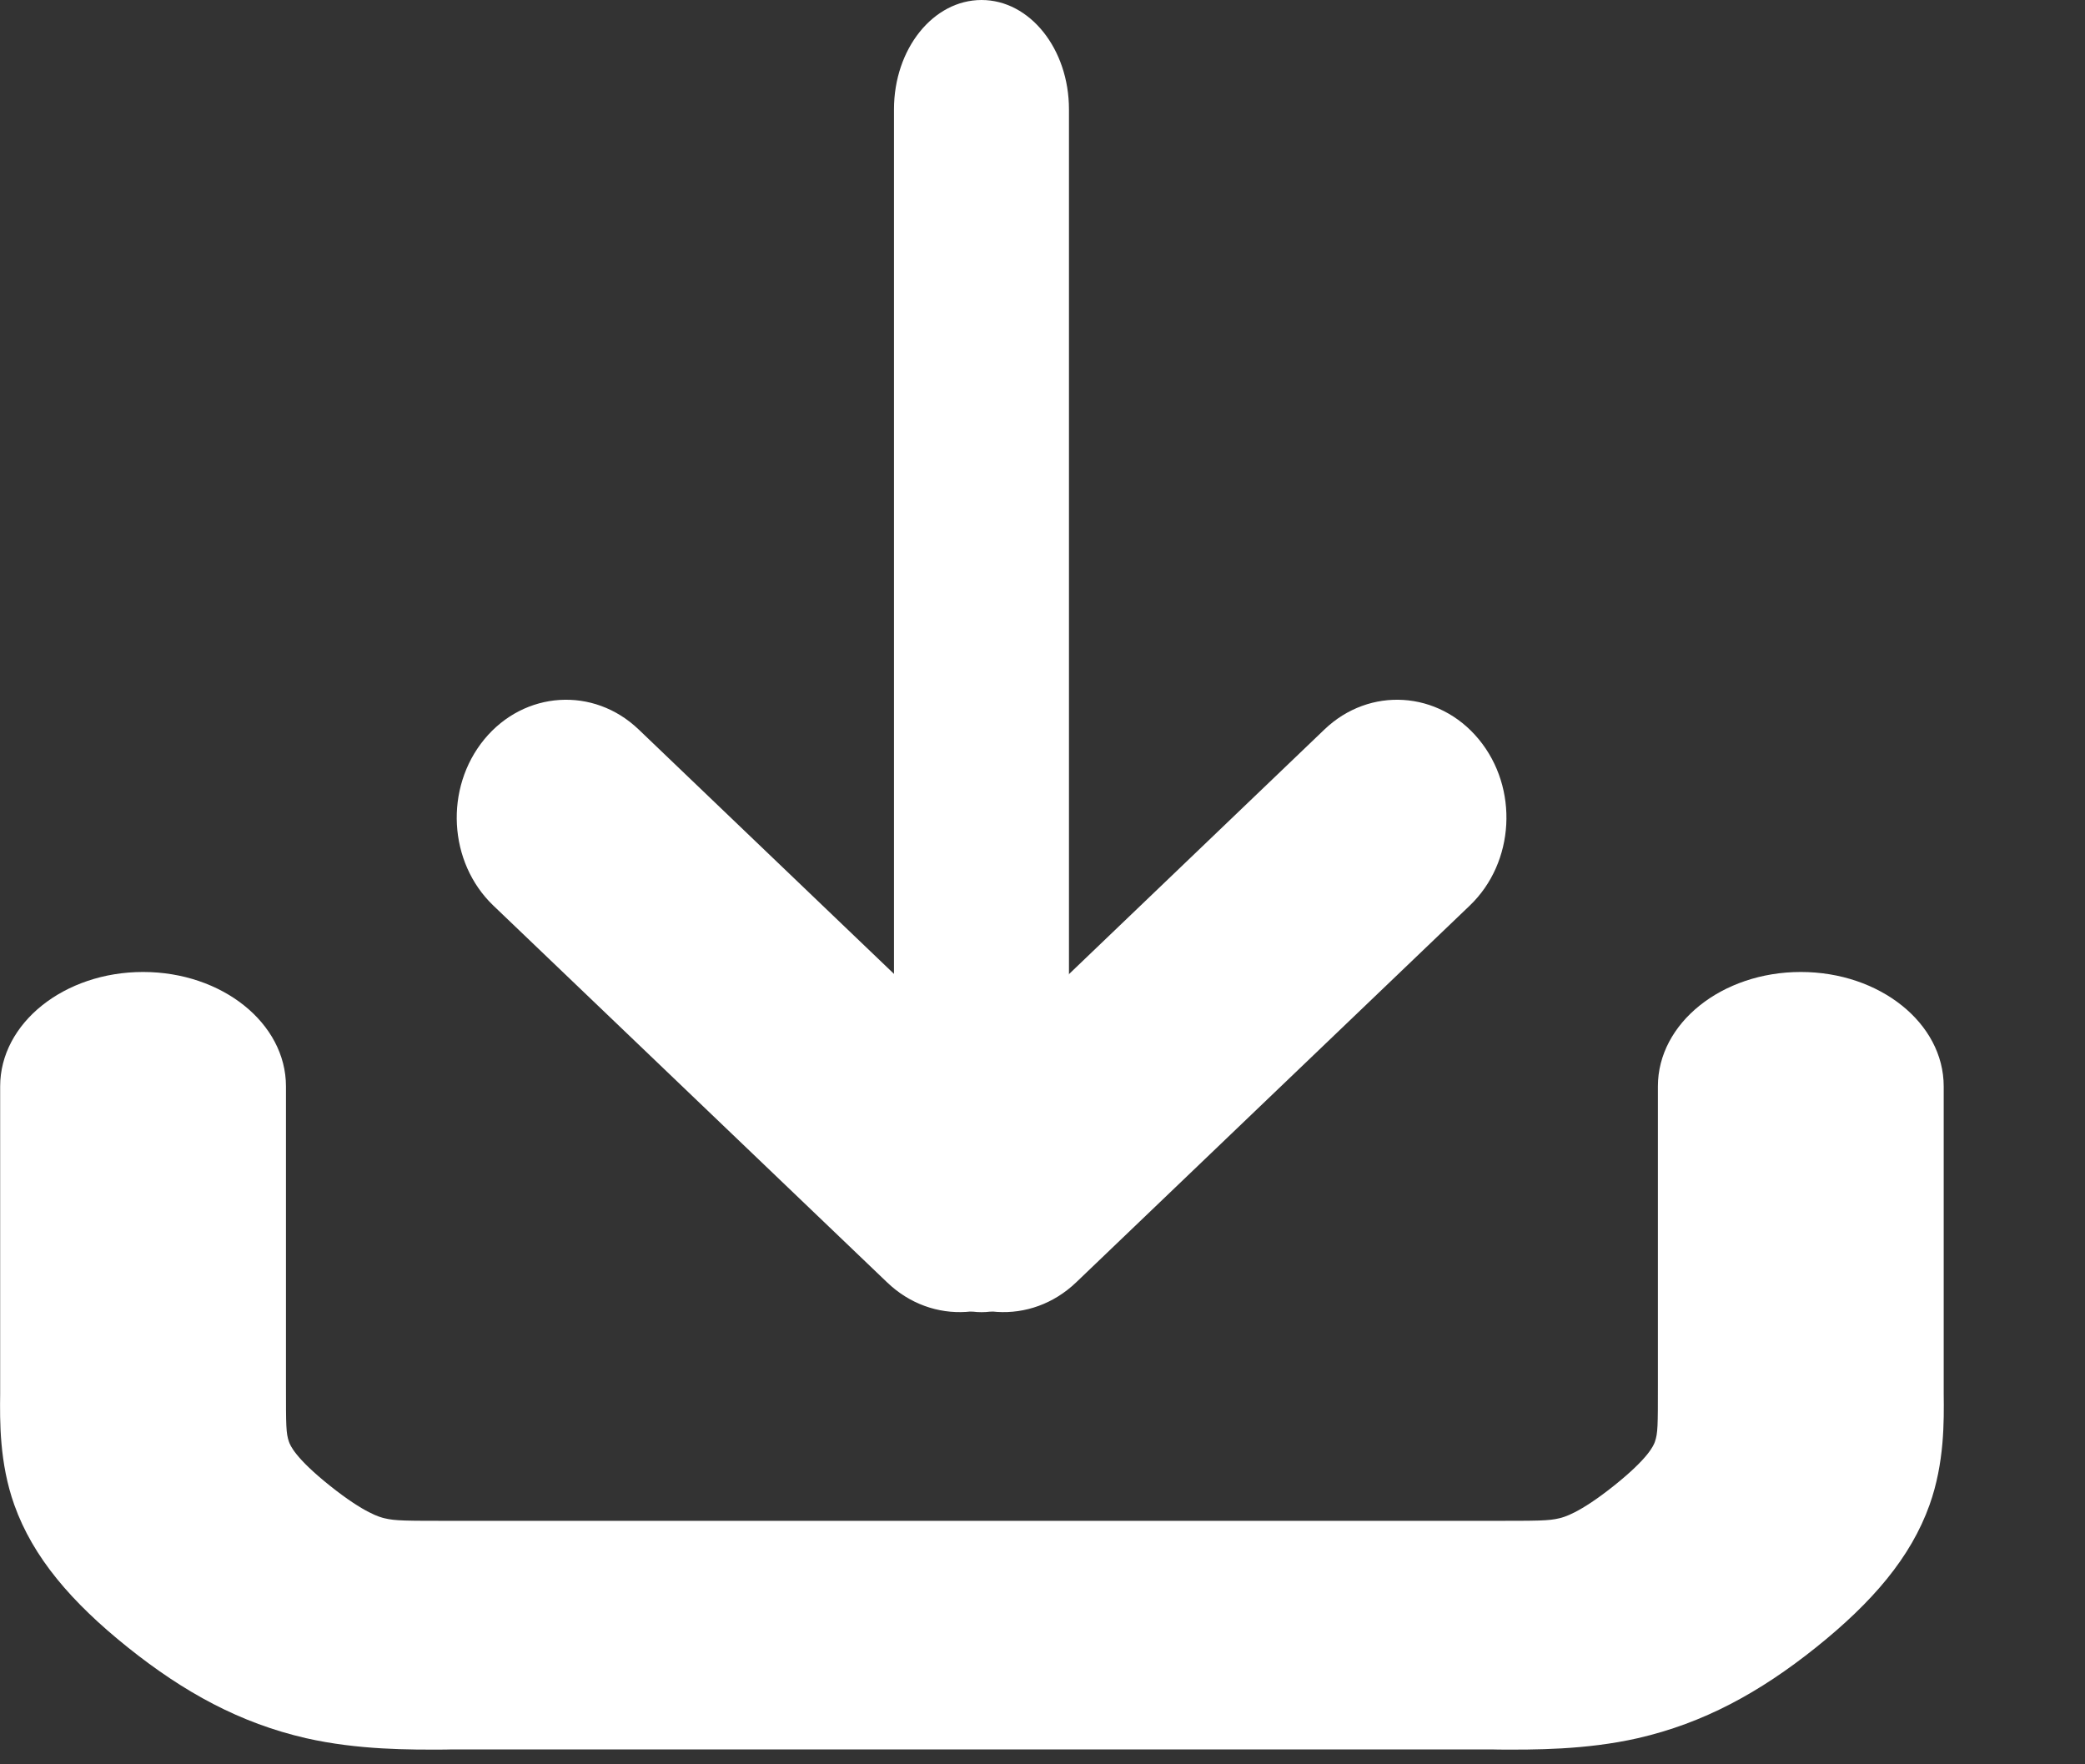
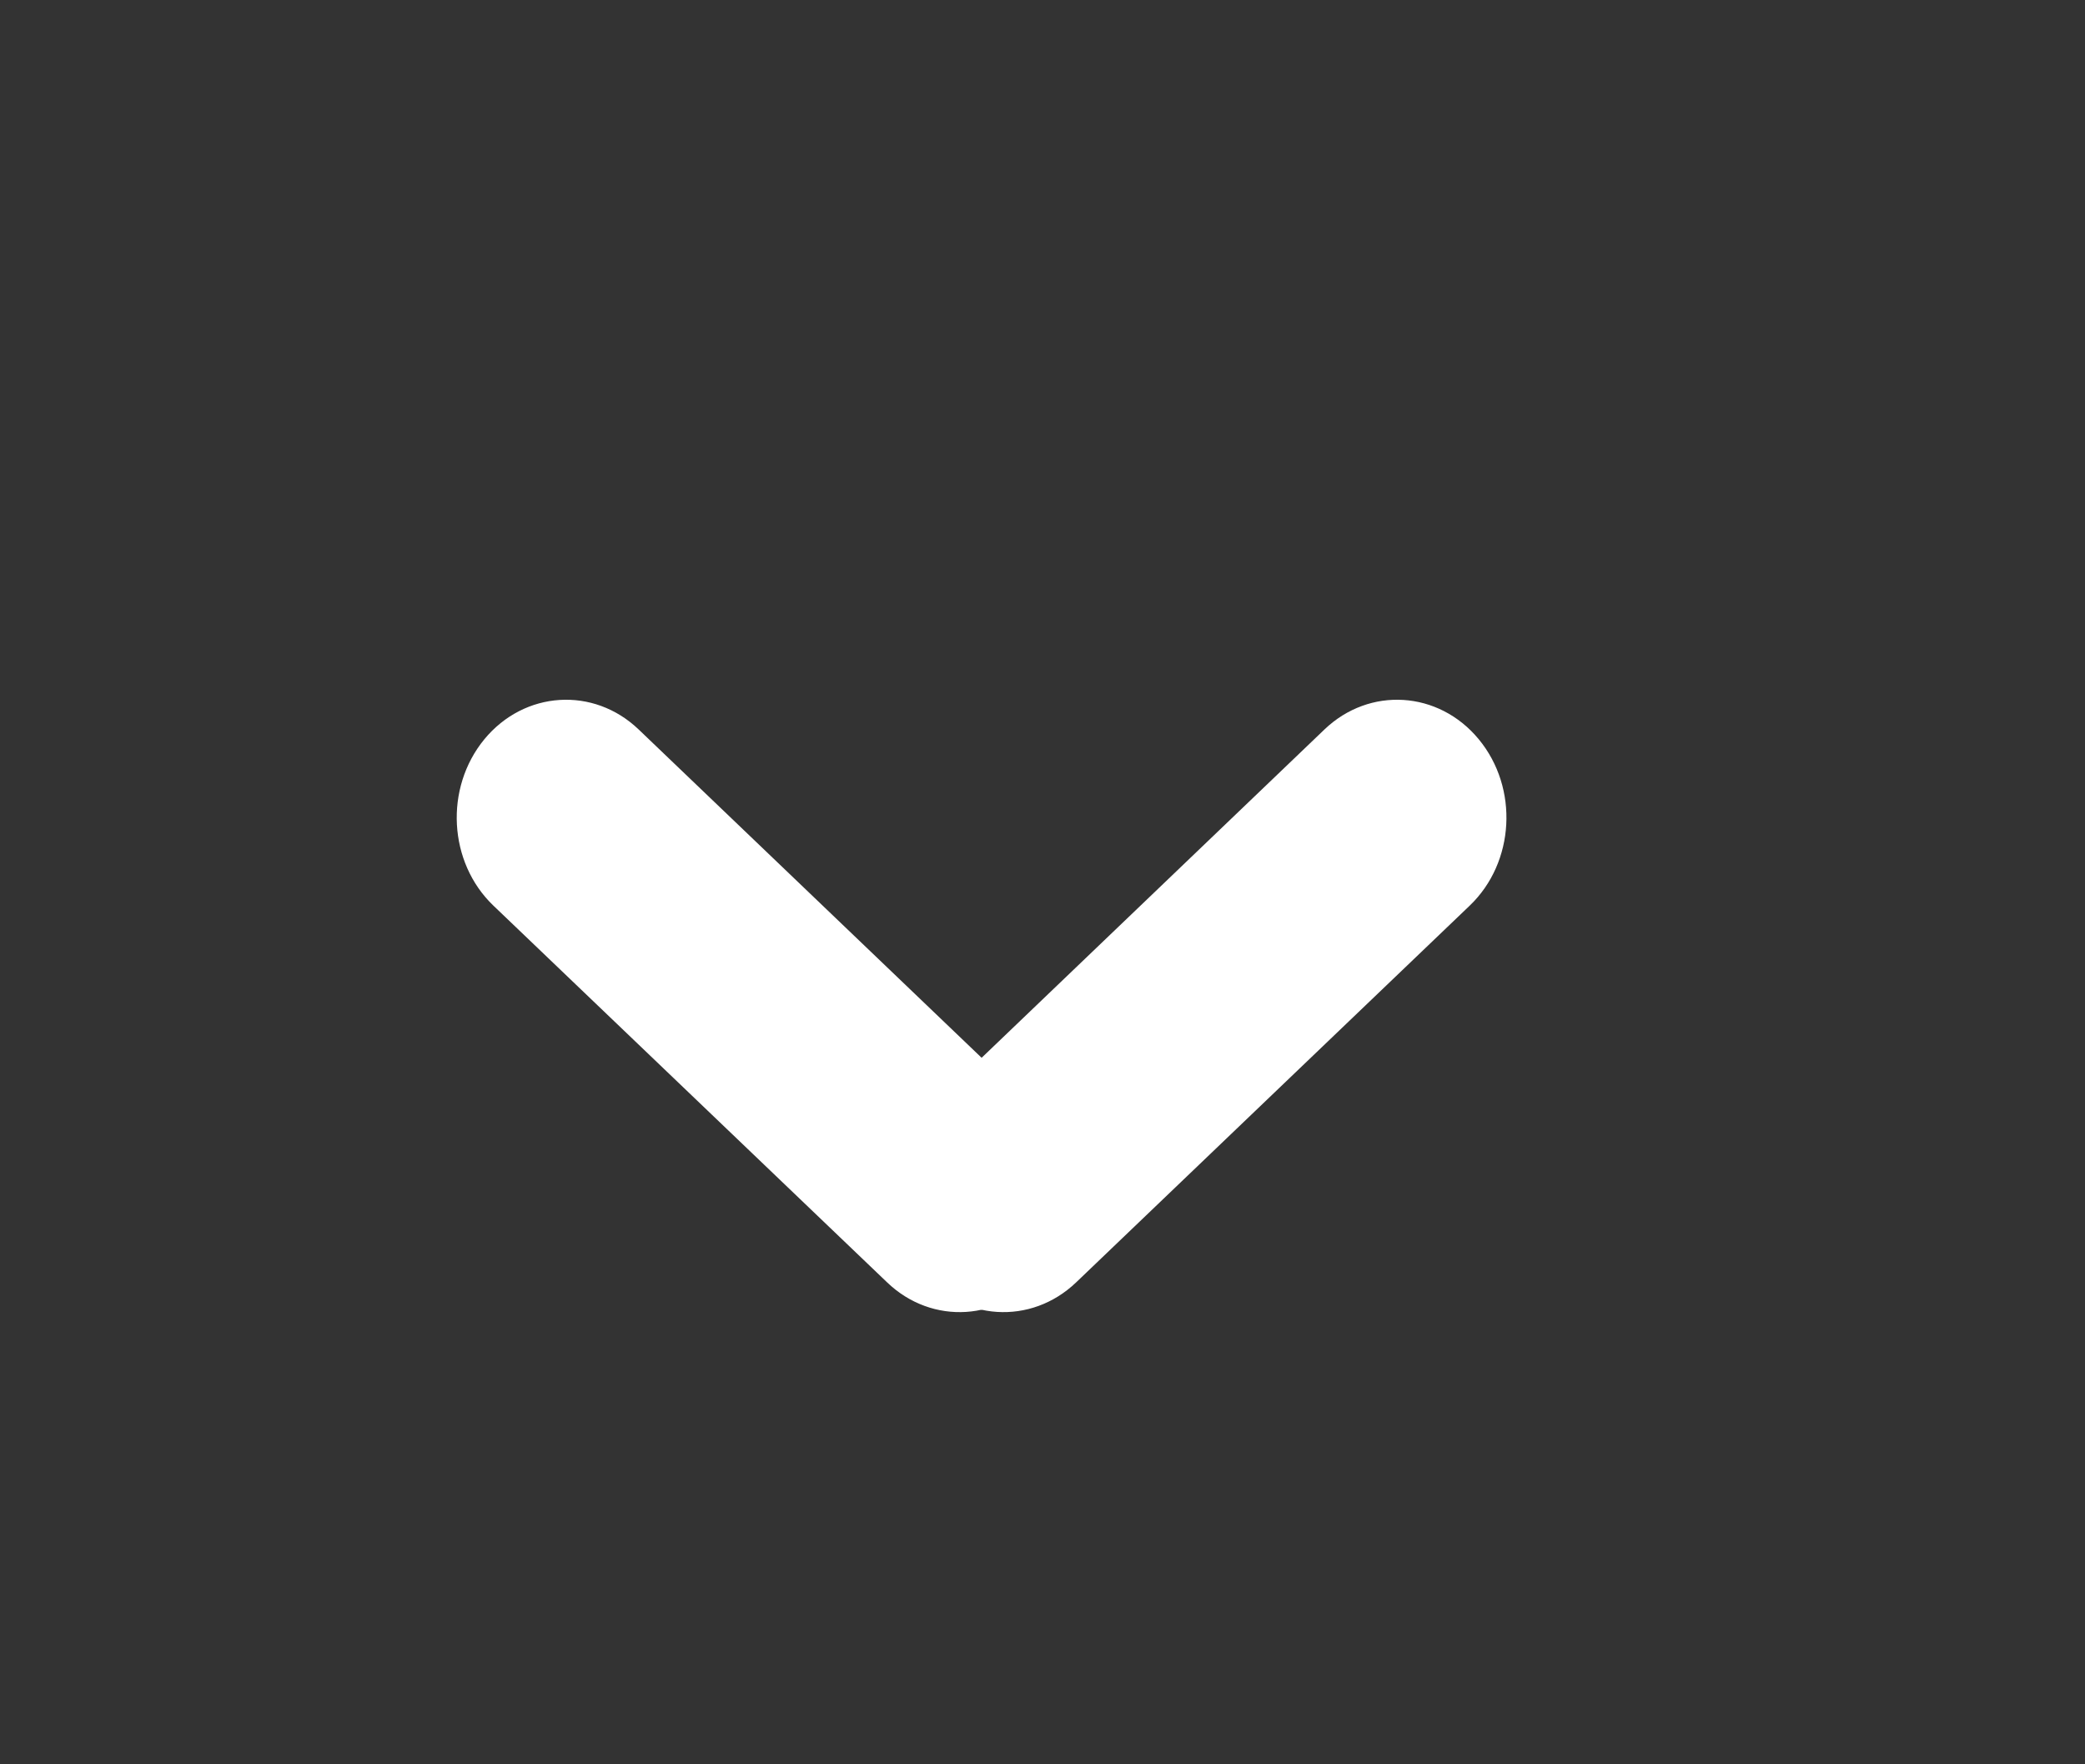
<svg xmlns="http://www.w3.org/2000/svg" width="13" height="11" viewBox="0 0 13 11" fill="none">
  <rect x="0" y="0" width="13" height="11" fill="#333333" stroke="none" />
-   <path fill-rule="evenodd" clip-rule="evenodd" d="M0.892 6.06C1.384 6.06 1.783 6.379 1.783 6.773L1.783 8.638C1.783 8.89 1.783 8.936 1.802 8.99C1.81 9.011 1.838 9.088 2.057 9.263C2.275 9.437 2.372 9.46 2.398 9.466C2.465 9.482 2.523 9.482 2.837 9.482H9.282C9.597 9.482 9.655 9.482 9.722 9.466C9.748 9.46 9.845 9.437 10.063 9.263C10.282 9.088 10.31 9.011 10.318 8.99C10.337 8.936 10.337 8.89 10.337 8.638V6.773C10.337 6.379 10.736 6.06 11.228 6.06C11.72 6.06 12.119 6.379 12.119 6.773V8.626C12.119 8.645 12.119 8.666 12.119 8.689C12.121 8.86 12.124 9.121 12.031 9.382C11.914 9.71 11.675 9.989 11.323 10.271C10.972 10.552 10.622 10.743 10.212 10.837C9.886 10.911 9.56 10.909 9.346 10.908C9.318 10.907 9.291 10.907 9.268 10.907H2.852C2.828 10.907 2.802 10.907 2.774 10.908C2.56 10.909 2.234 10.911 1.908 10.837C1.498 10.743 1.148 10.552 0.797 10.271C0.445 9.989 0.206 9.71 0.089 9.382C-0.004 9.121 -0.001 8.86 0.001 8.689C0.001 8.666 0.001 8.645 0.001 8.626V6.773C0.001 6.379 0.4 6.06 0.892 6.06Z" fill="white" />
-   <path fill-rule="evenodd" clip-rule="evenodd" d="M6.12 -2.38397e-08C6.421 -3.70061e-08 6.665 0.305 6.665 0.682L6.665 7.499C6.665 7.876 6.421 8.181 6.12 8.181C5.818 8.181 5.574 7.876 5.574 7.499L5.574 0.682C5.574 0.305 5.818 -1.06732e-08 6.12 -2.38397e-08Z" fill="white" />
  <path fill-rule="evenodd" clip-rule="evenodd" d="M3.02 4.609C3.27 4.306 3.701 4.279 3.982 4.548L6.437 6.898C6.718 7.167 6.743 7.631 6.493 7.934C6.243 8.237 5.812 8.265 5.531 7.995L3.076 5.646C2.795 5.377 2.77 4.913 3.02 4.609Z" fill="white" />
  <path fill-rule="evenodd" clip-rule="evenodd" d="M9.22 4.609C8.97 4.306 8.539 4.279 8.258 4.548L5.804 6.898C5.522 7.167 5.497 7.631 5.747 7.934C5.997 8.237 6.428 8.265 6.71 7.995L9.164 5.646C9.445 5.377 9.471 4.913 9.22 4.609Z" fill="white" />
</svg>